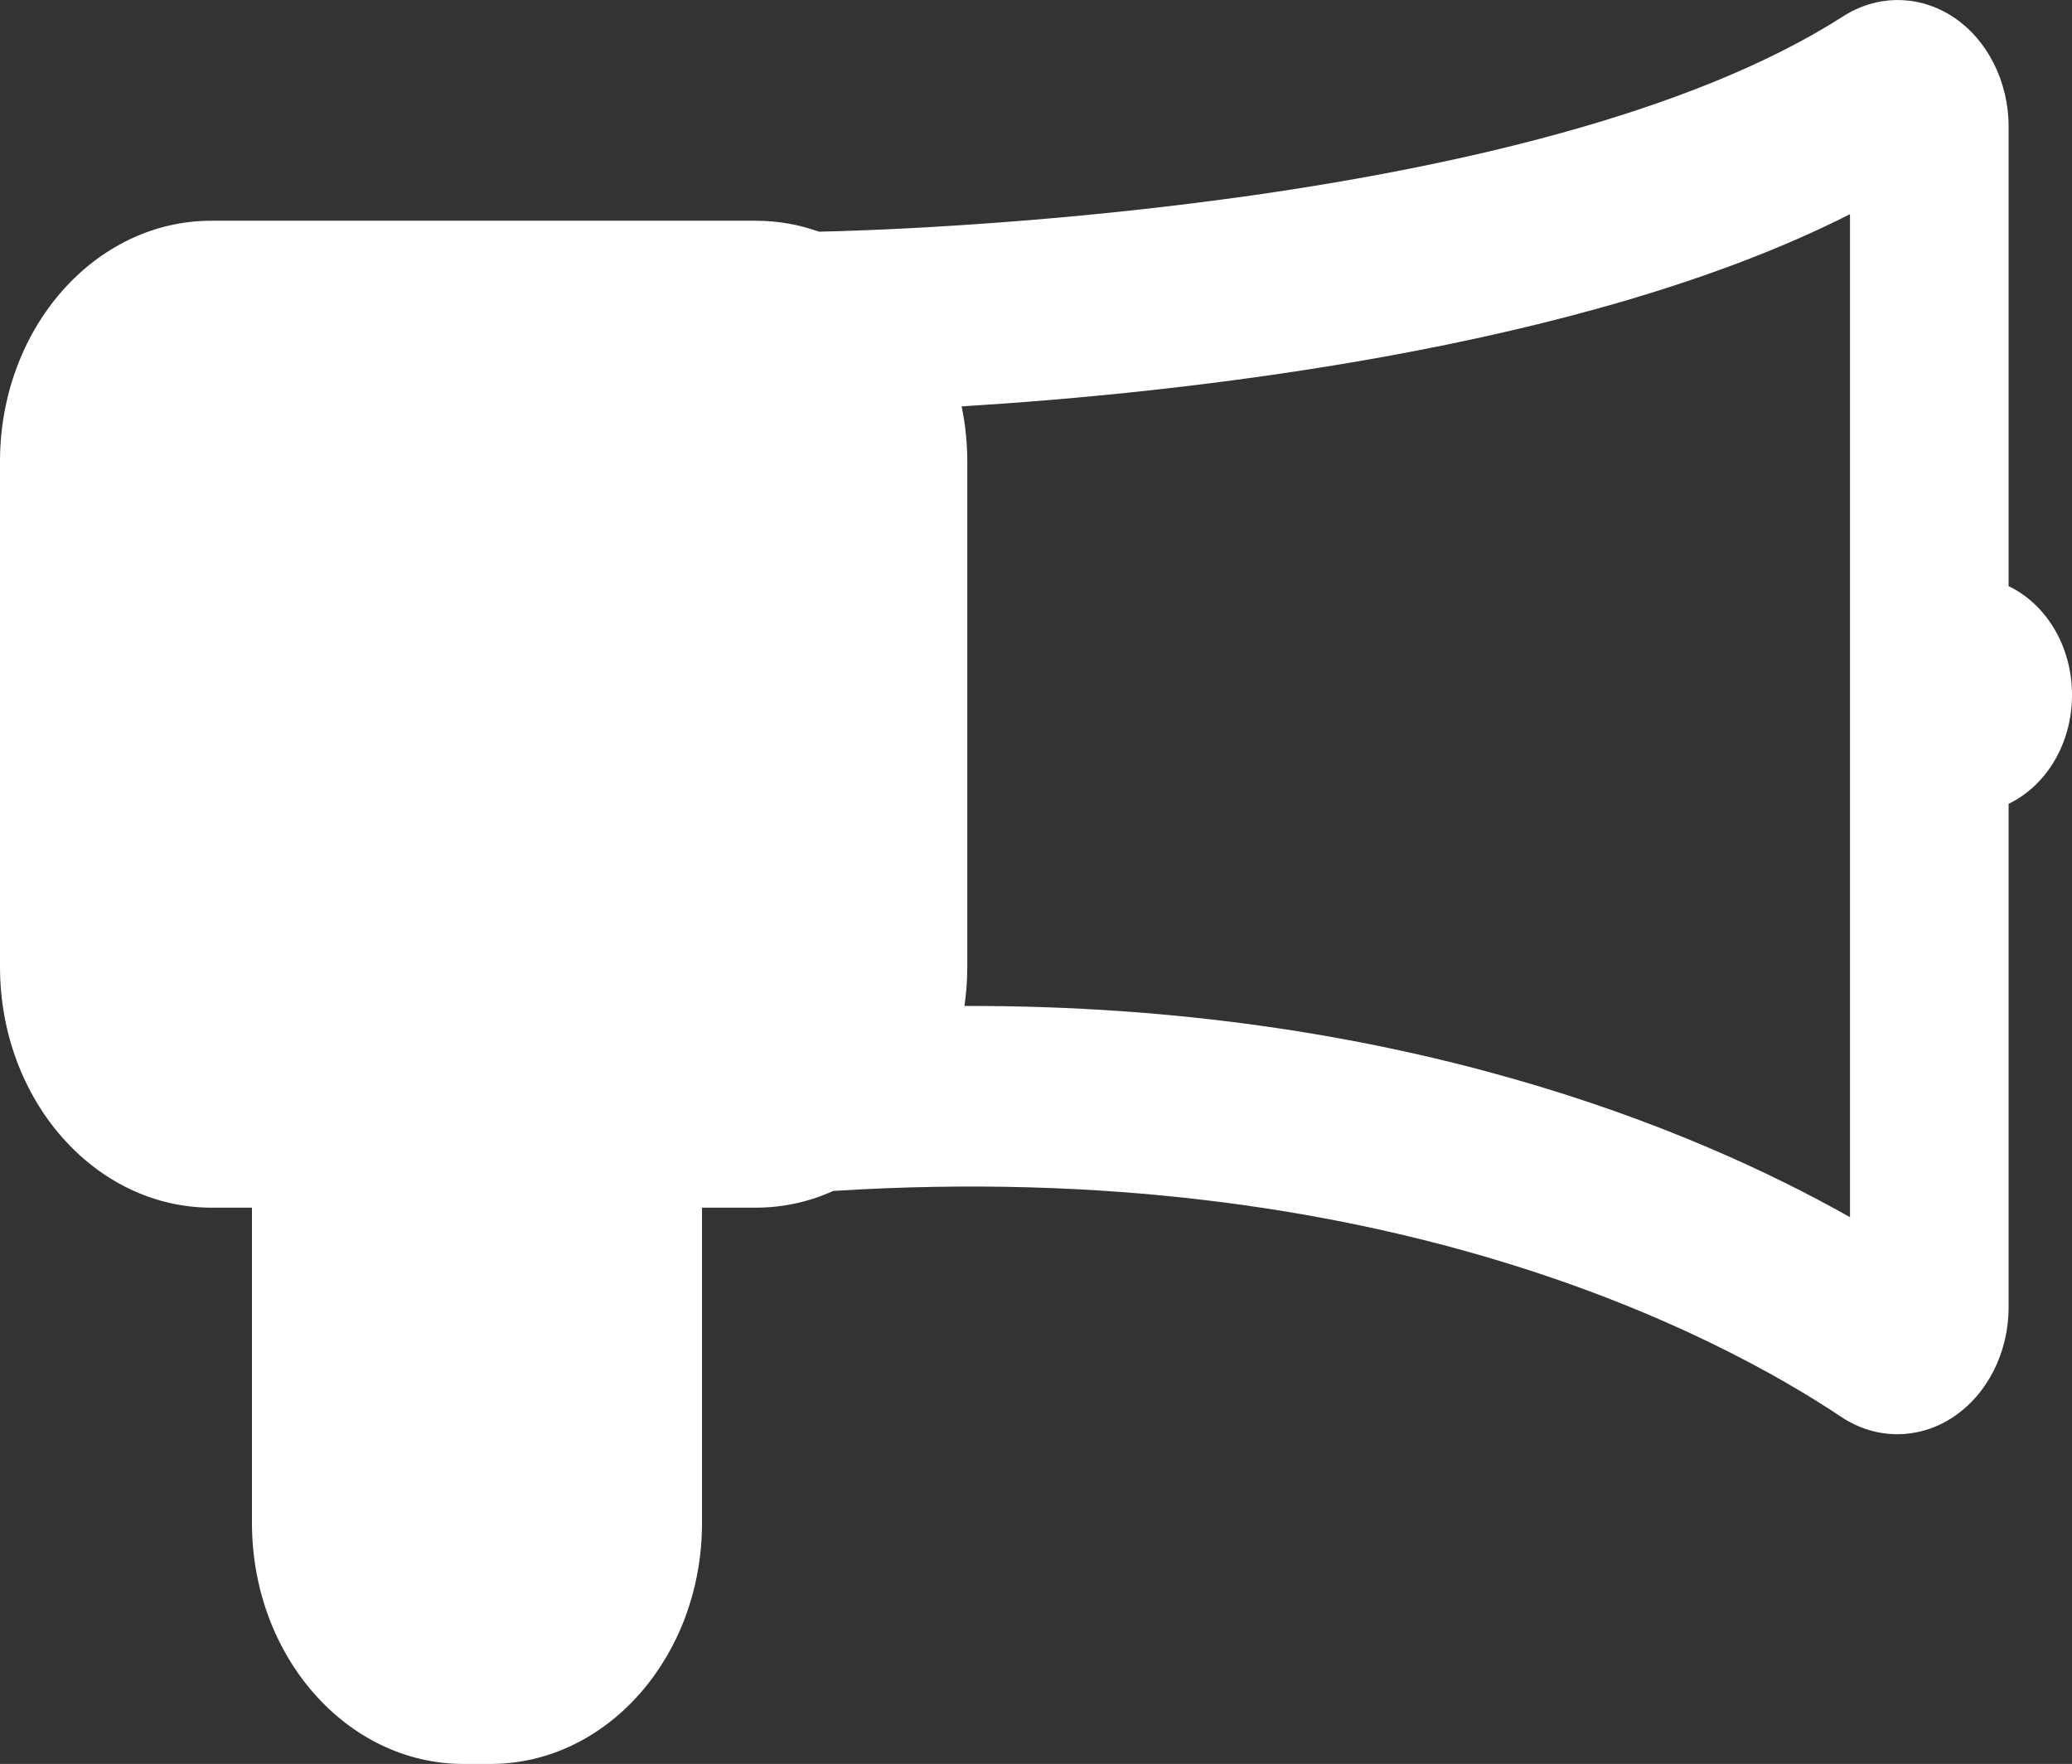
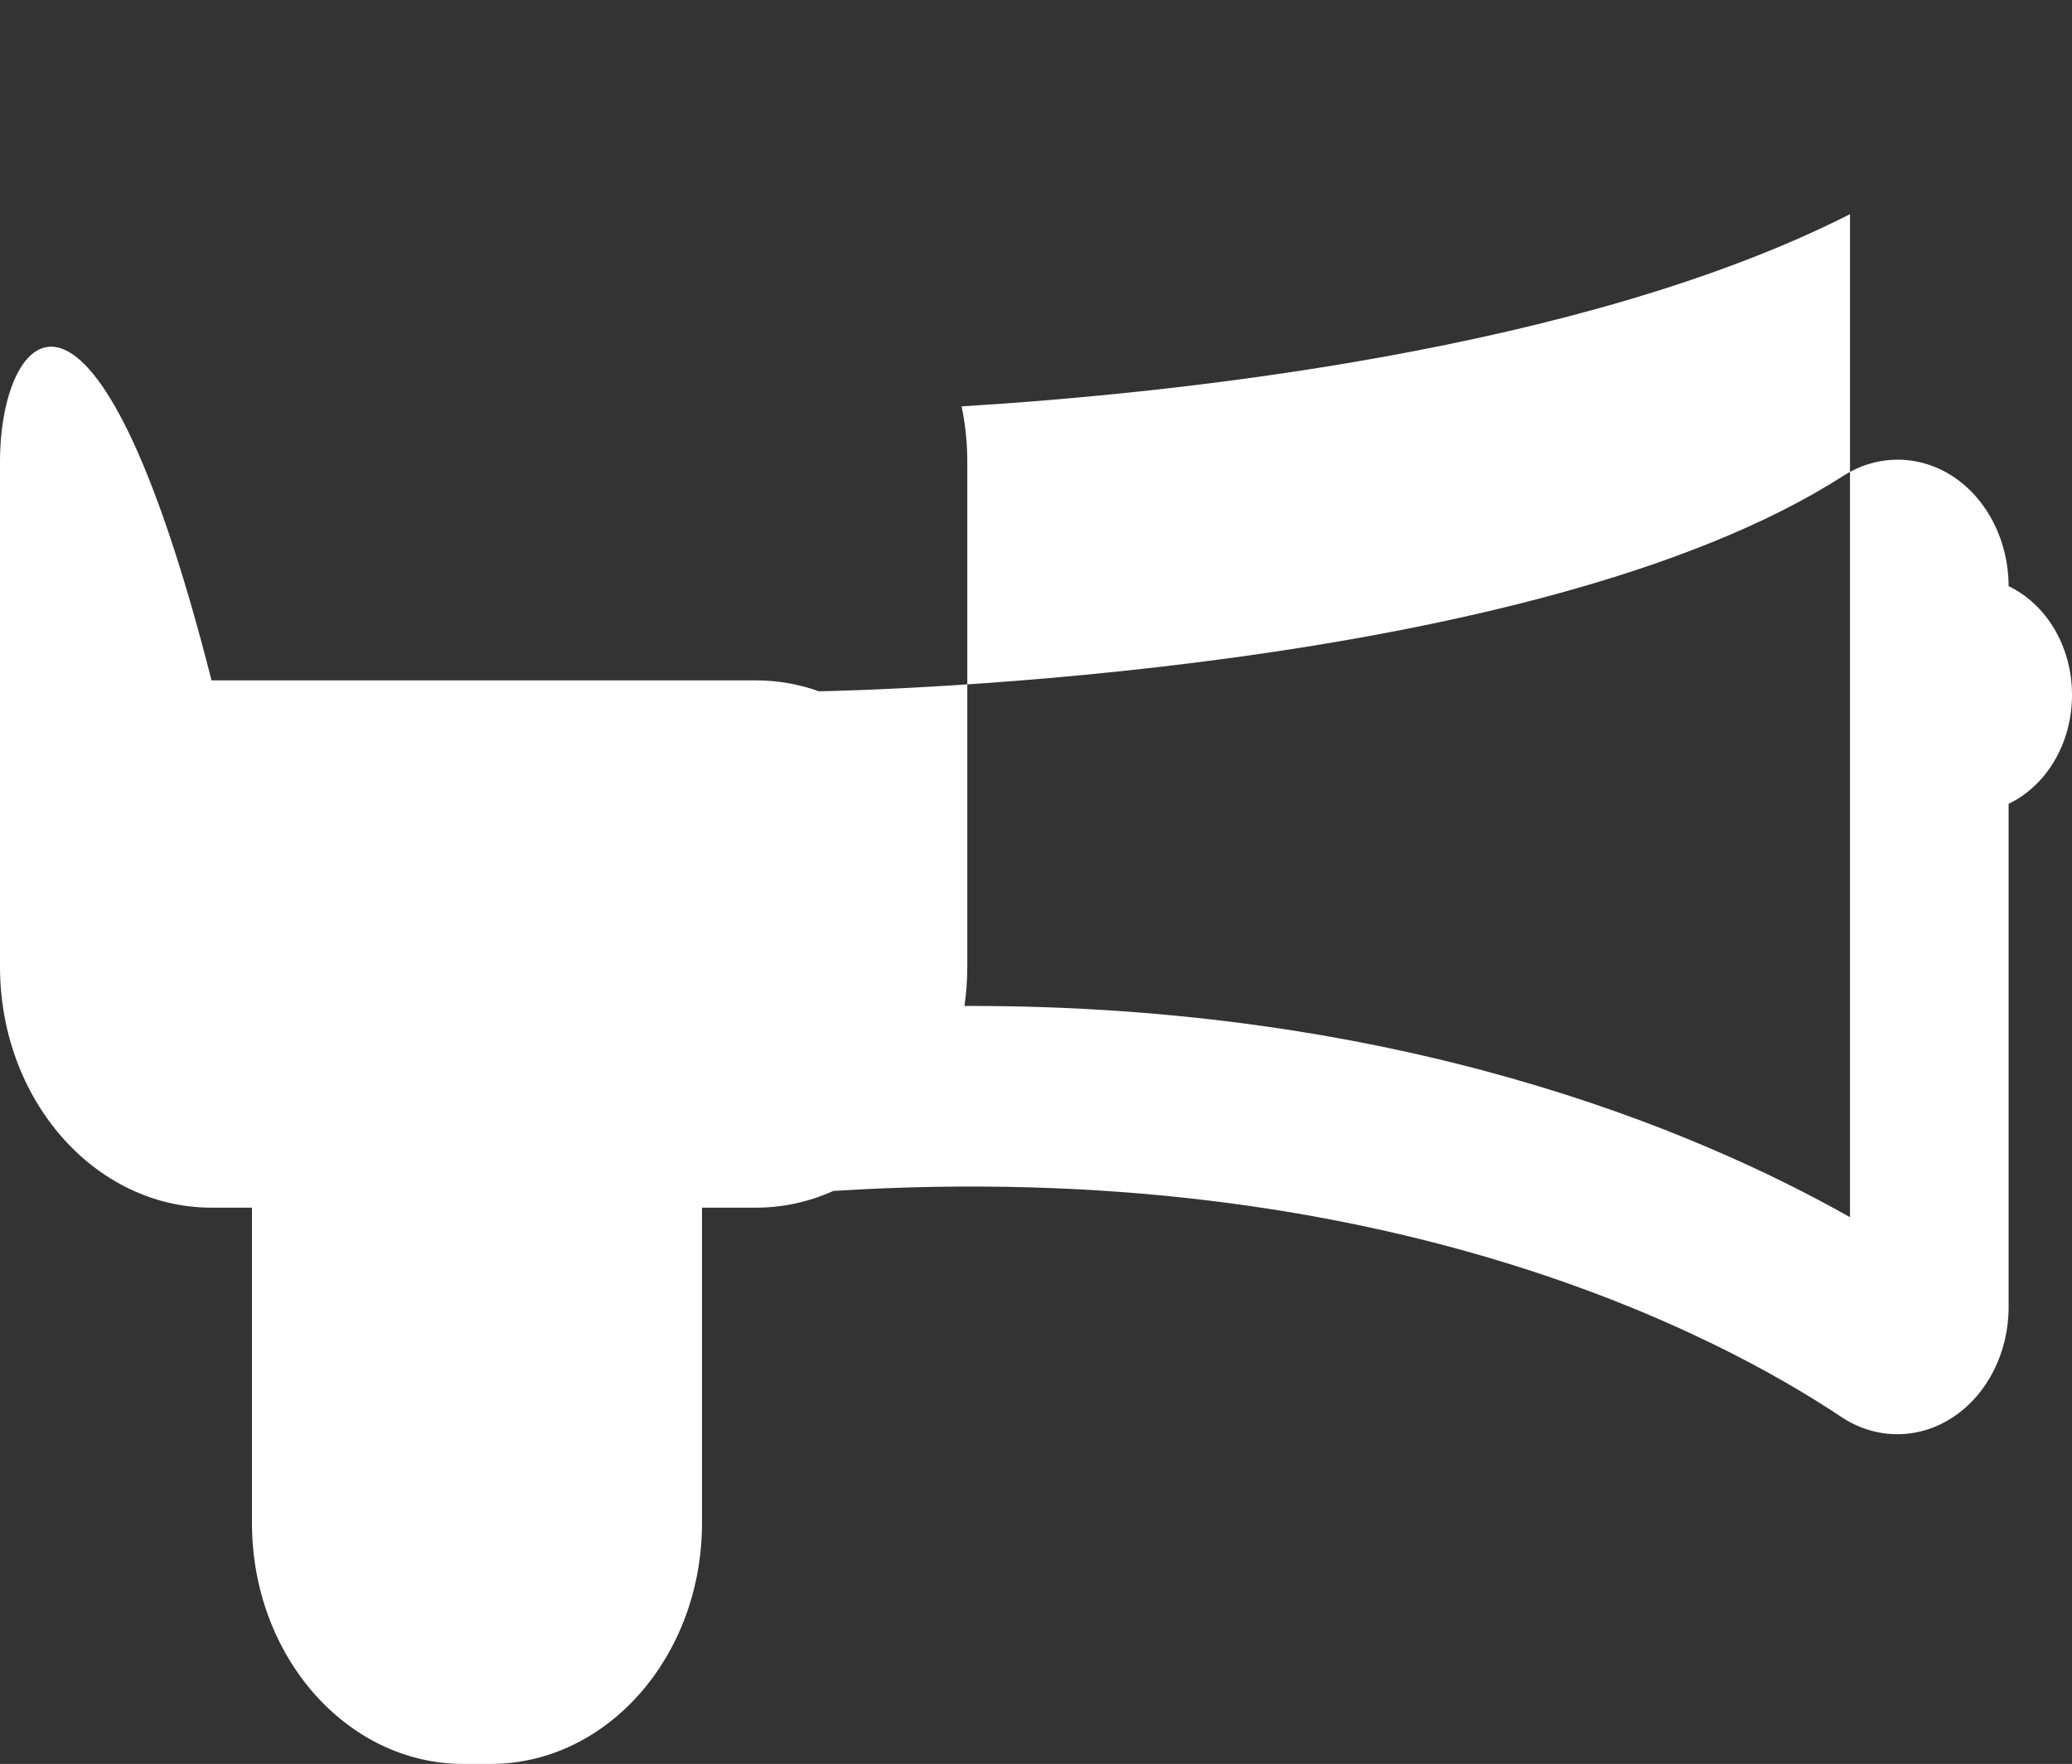
<svg xmlns="http://www.w3.org/2000/svg" id="Layer_2" viewBox="0 0 189.55 161.34">
  <rect x="0" y="0" width="189.55" height="161.34" fill="#333333" stroke="none" />
  <g id="Bullhorn">
-     <path id="bullhorn" fill="#fff" d="M183.75,53.61V11.57c0-4.1-1.93-7.93-5.03-9.99-3.1-2.07-6.97-2.1-10.1-.09-28.24,18.12-89.14,19.61-93.7,19.7-1.82-.65-3.76-1-5.77-1H19.35C8.66,20.18,0,30.05,0,42.22v46.2c0,12.17,8.66,22.04,19.35,22.04h3.7v28.84c0,12.18,8.67,22.04,19.35,22.04h2.47c10.68,0,19.35-9.86,19.35-22.04v-28.84h4.93c2.5,0,4.88-.54,7.08-1.53,50.37-3.18,81.14,13.28,92.2,20.66,1.58,1.06,3.36,1.59,5.13,1.59s3.5-.51,5.06-1.53c3.17-2.07,5.13-5.92,5.13-10.08v-46.05c3.41-1.63,5.8-5.47,5.8-9.96s-2.39-8.31-5.8-9.95ZM169.24,111.33c-14.24-8.04-41.41-19.42-81.01-19.32.17-1.17.26-2.36.26-3.58v-46.2c0-1.74-.18-3.43-.52-5.06,19.62-1.2,56.69-5.11,81.27-17.58v91.74Z" />
+     <path id="bullhorn" fill="#fff" d="M183.75,53.61c0-4.1-1.93-7.93-5.03-9.99-3.1-2.07-6.97-2.1-10.1-.09-28.24,18.12-89.14,19.61-93.7,19.7-1.82-.65-3.76-1-5.77-1H19.35C8.66,20.18,0,30.05,0,42.22v46.2c0,12.17,8.66,22.04,19.35,22.04h3.7v28.84c0,12.18,8.67,22.04,19.35,22.04h2.47c10.68,0,19.35-9.86,19.35-22.04v-28.84h4.93c2.5,0,4.88-.54,7.08-1.53,50.37-3.18,81.14,13.28,92.2,20.66,1.58,1.06,3.36,1.59,5.13,1.59s3.5-.51,5.06-1.53c3.17-2.07,5.13-5.92,5.13-10.08v-46.05c3.41-1.63,5.8-5.47,5.8-9.96s-2.39-8.31-5.8-9.95ZM169.24,111.33c-14.24-8.04-41.41-19.42-81.01-19.32.17-1.17.26-2.36.26-3.58v-46.2c0-1.74-.18-3.43-.52-5.06,19.62-1.2,56.69-5.11,81.27-17.58v91.74Z" />
  </g>
</svg>